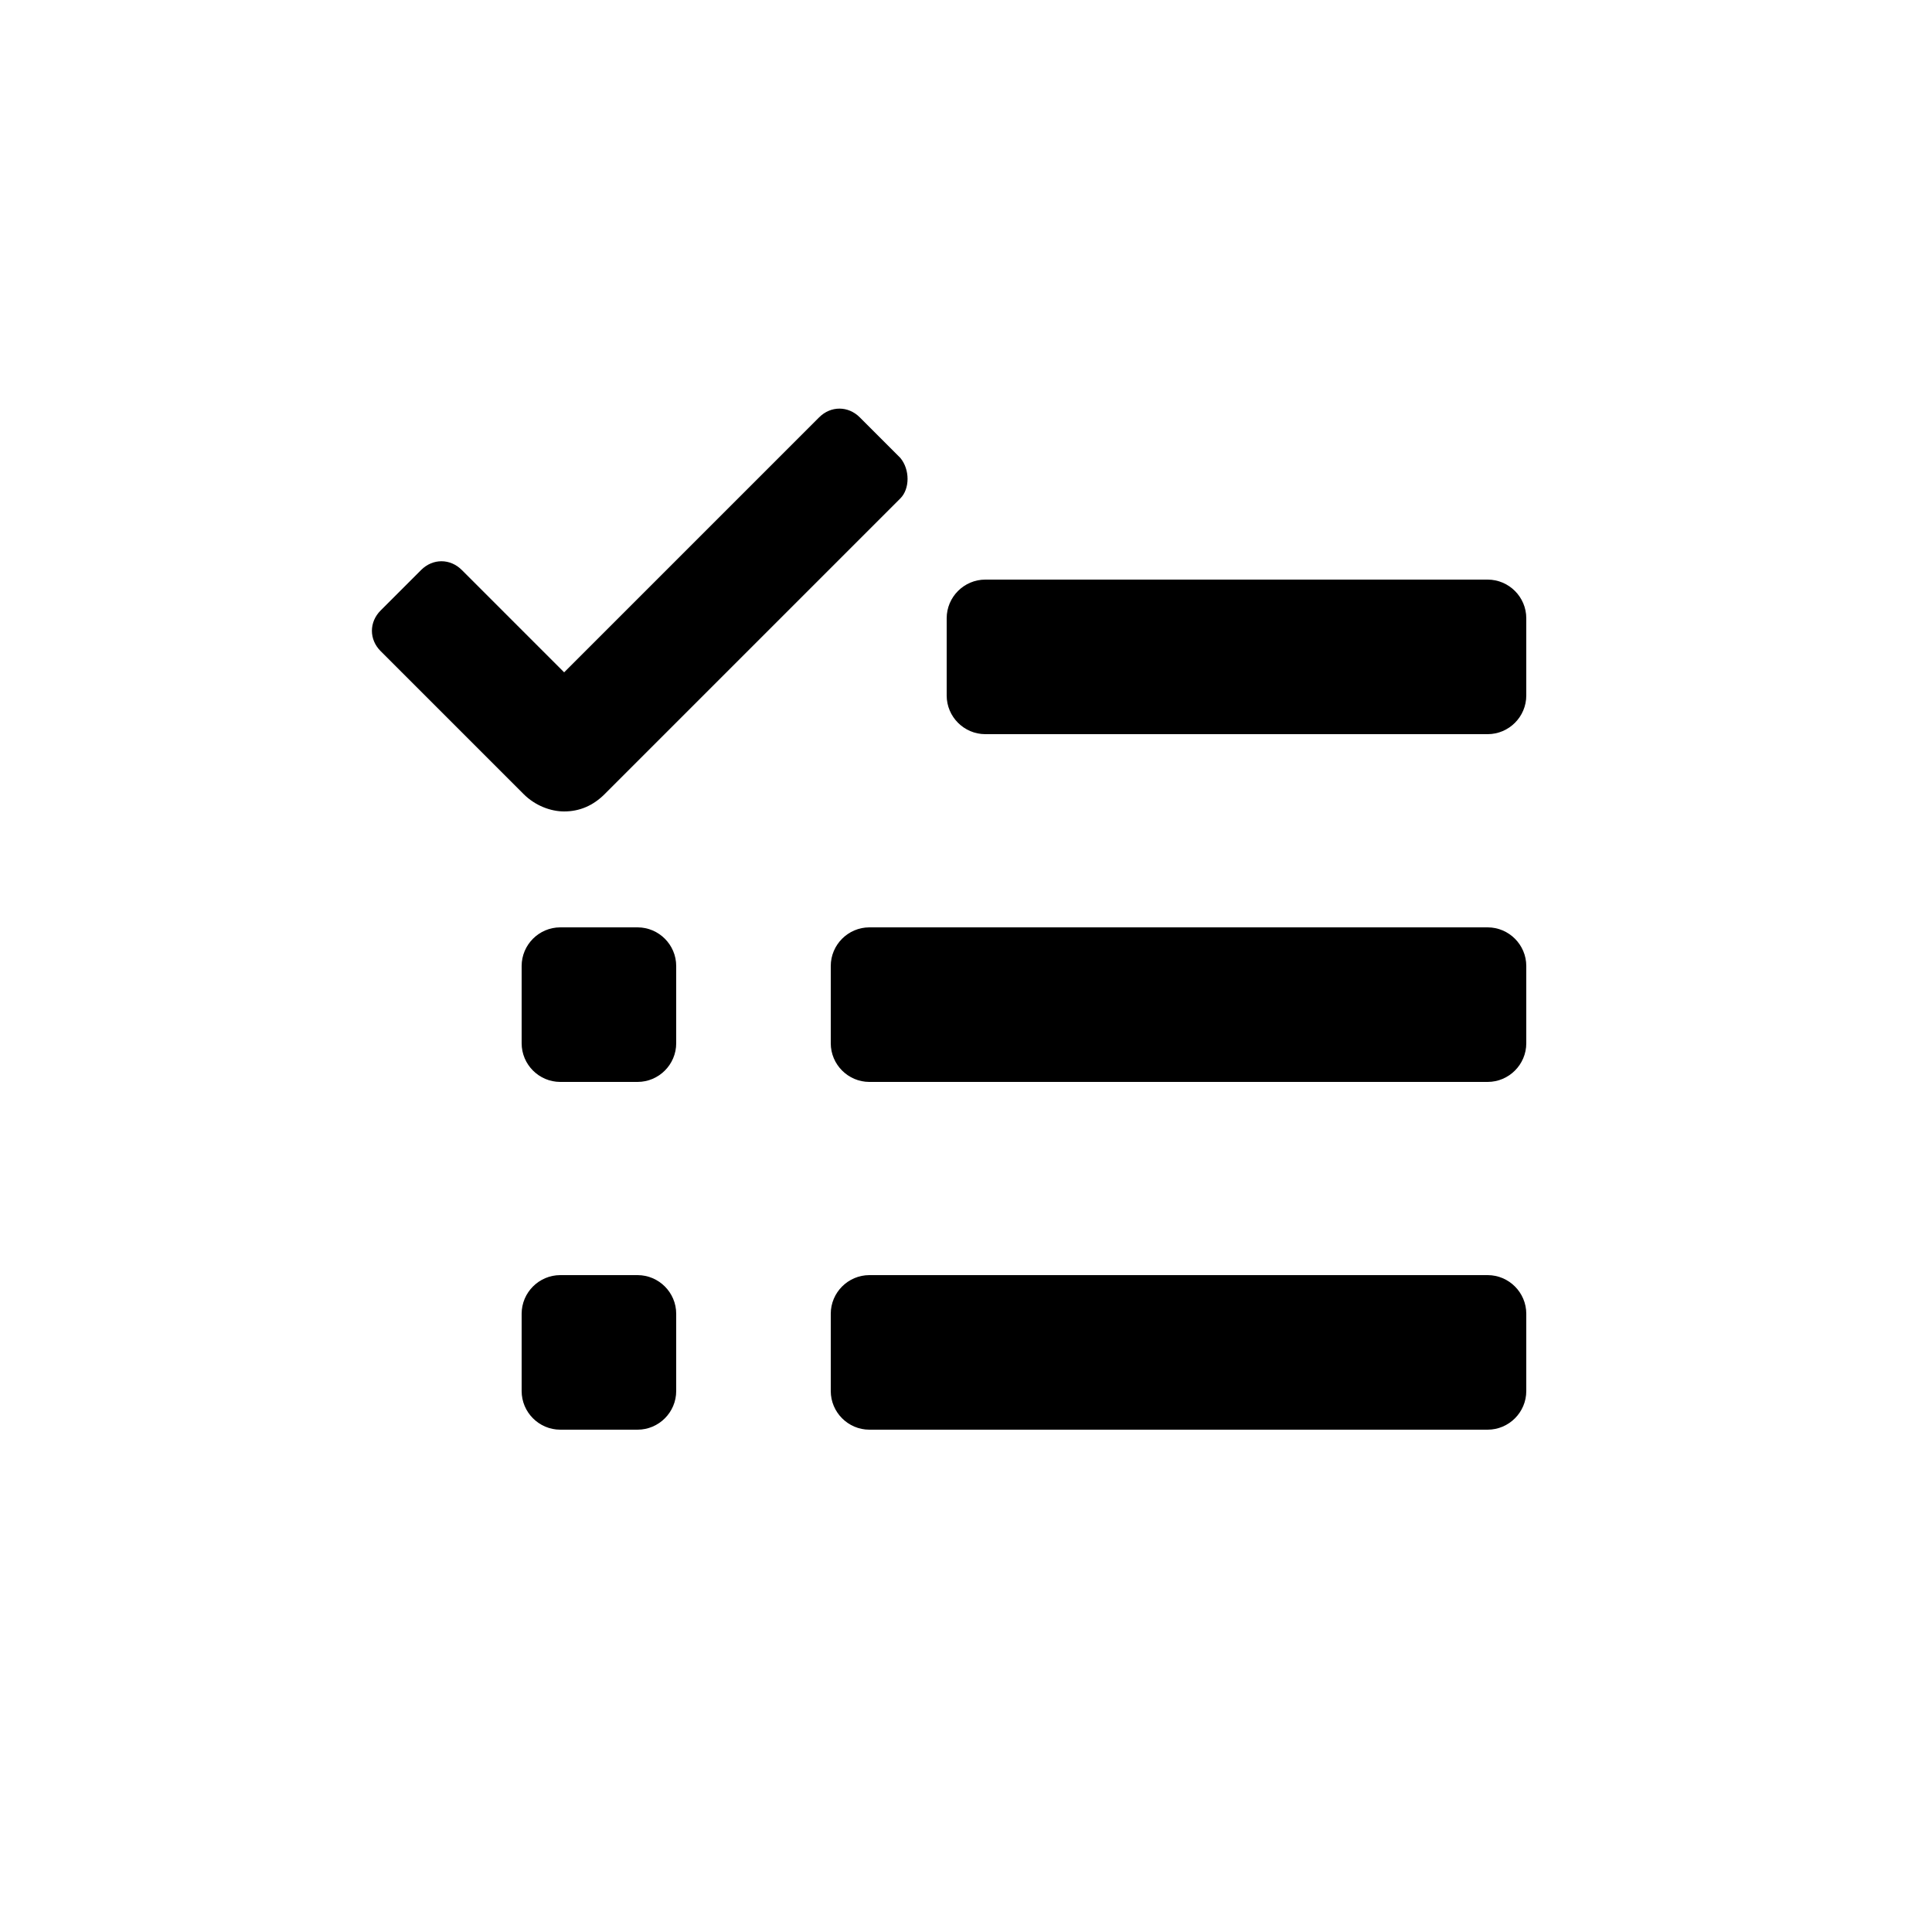
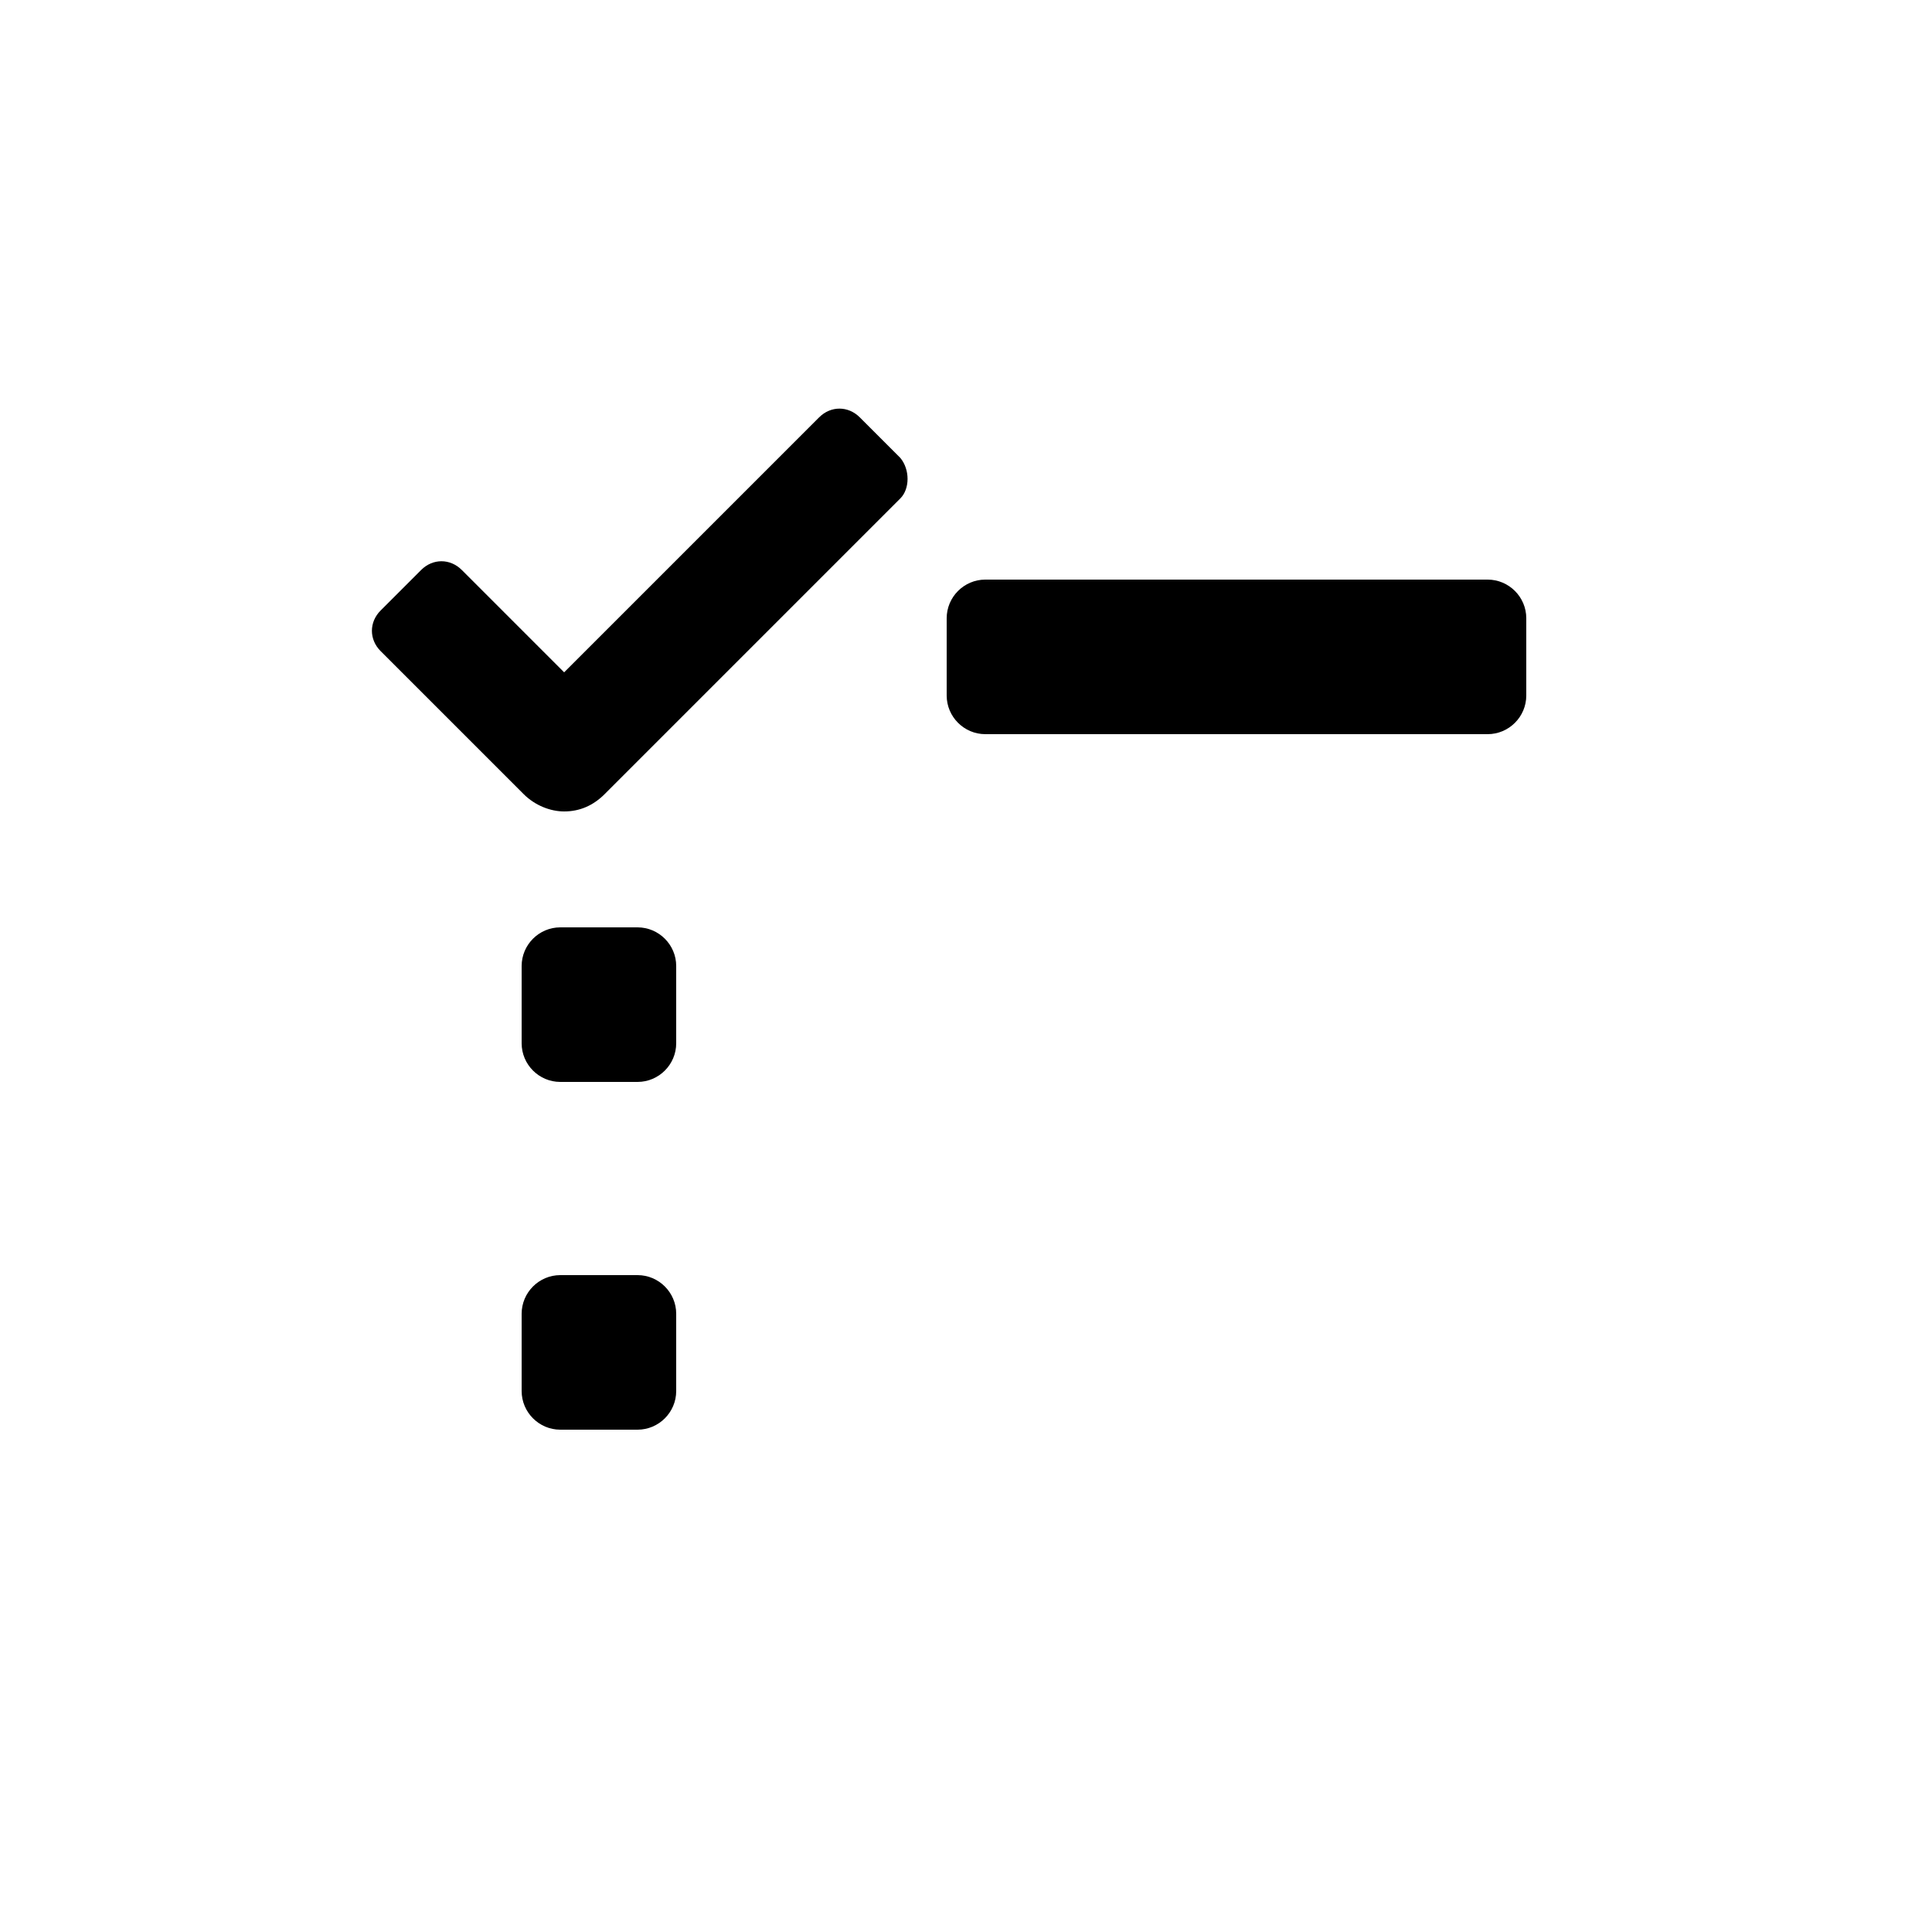
<svg xmlns="http://www.w3.org/2000/svg" fill="#000000" width="800px" height="800px" viewBox="0 0 100 100" enable-background="new 0 0 100 100" xml:space="preserve">
  <g>
    <g>
      <path d="M46.6,23.7l-2.1-2.1c-0.6-0.6-1.5-0.6-2.1,0L29.2,34.8l-5.3-5.3c-0.6-0.6-1.5-0.6-2.1,0l-2.1,2.1    c-0.6,0.6-0.6,1.5,0,2.1l7.4,7.4c0.6,0.6,1.4,0.9,2.1,0.9c0.8,0,1.5-0.3,2.1-0.9l15.3-15.3C47.1,25.3,47.1,24.3,46.6,23.7z" />
    </g>
  </g>
  <g>
    <path d="M77,38H51c-1.1,0-2-0.9-2-2v-4c0-1.1,0.9-2,2-2h26c1.1,0,2,0.9,2,2v4C79,37.1,78.1,38,77,38z" />
  </g>
  <g>
-     <path d="M77,56H45c-1.1,0-2-0.9-2-2v-4c0-1.1,0.9-2,2-2h32c1.1,0,2,0.9,2,2v4C79,55.1,78.1,56,77,56z" />
-   </g>
+     </g>
  <g>
    <path d="M33,56h-4c-1.1,0-2-0.9-2-2v-4c0-1.1,0.9-2,2-2h4c1.1,0,2,0.9,2,2v4C35,55.1,34.1,56,33,56z" />
  </g>
  <g>
    <path d="M33,74h-4c-1.1,0-2-0.9-2-2v-4c0-1.1,0.9-2,2-2h4c1.1,0,2,0.9,2,2v4C35,73.1,34.1,74,33,74z" />
  </g>
  <g>
-     <path d="M77,74H45c-1.1,0-2-0.9-2-2v-4c0-1.1,0.9-2,2-2h32c1.1,0,2,0.9,2,2v4C79,73.1,78.1,74,77,74z" />
-   </g>
+     </g>
</svg>